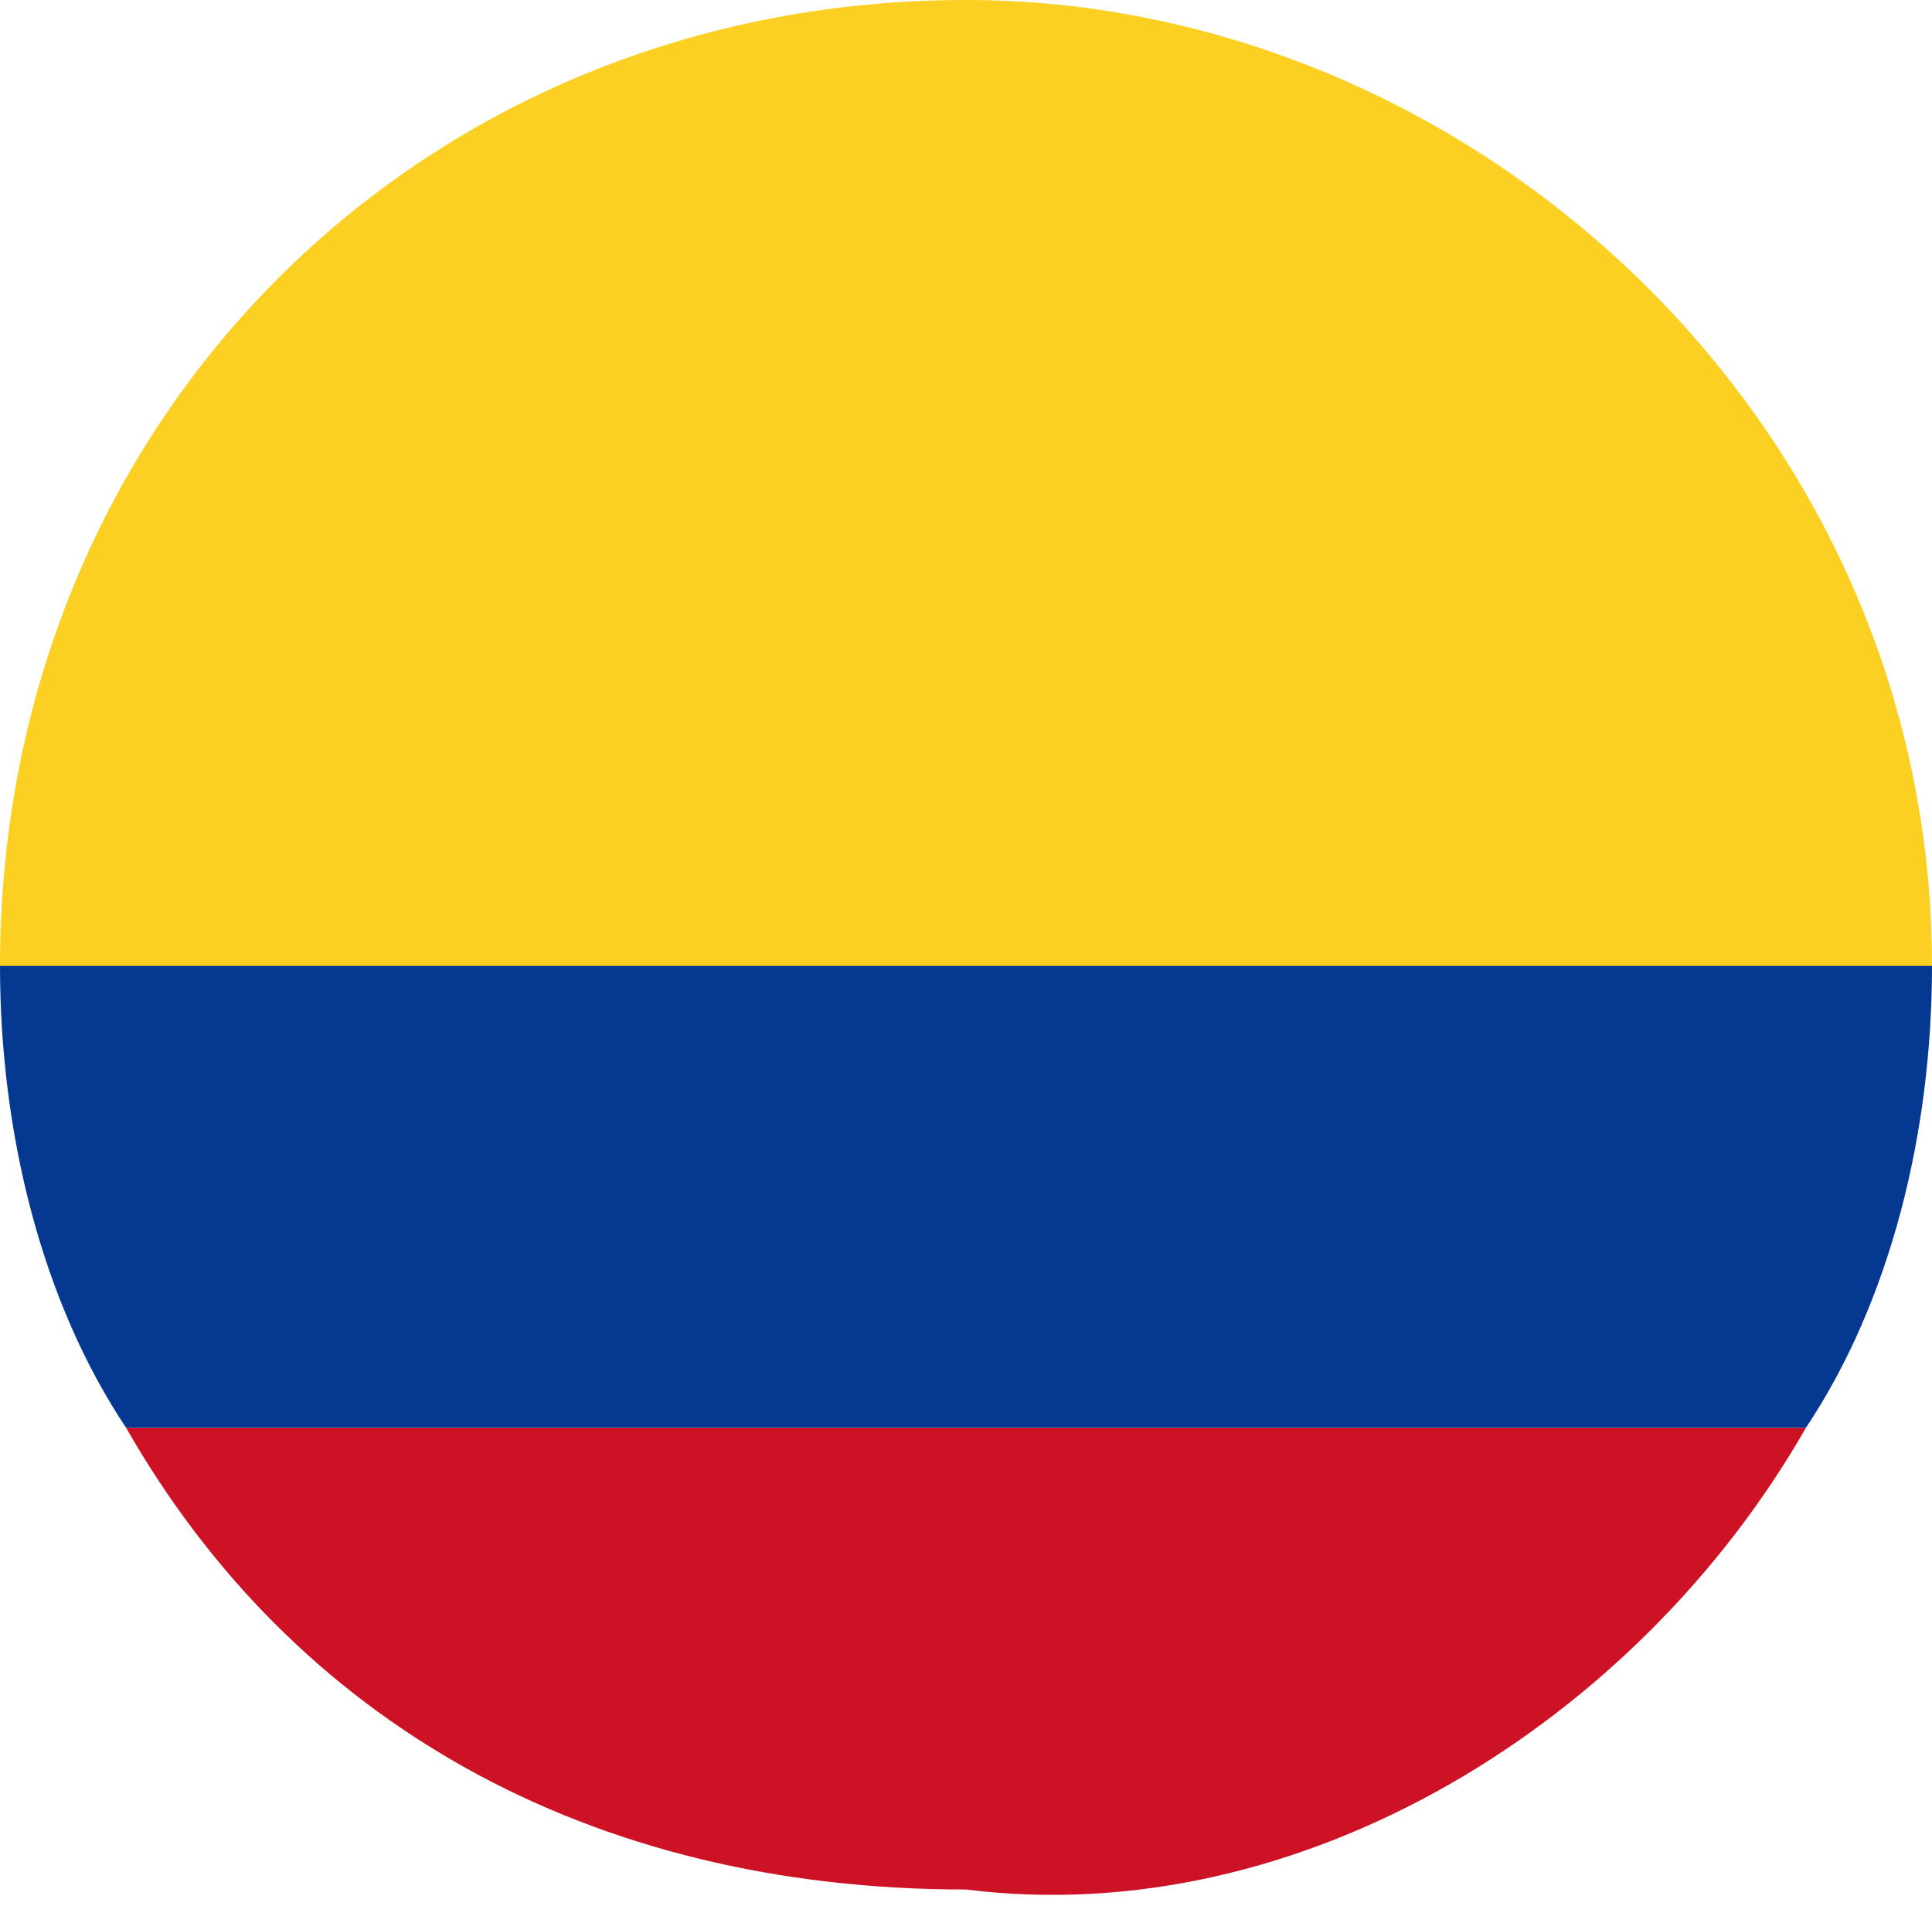
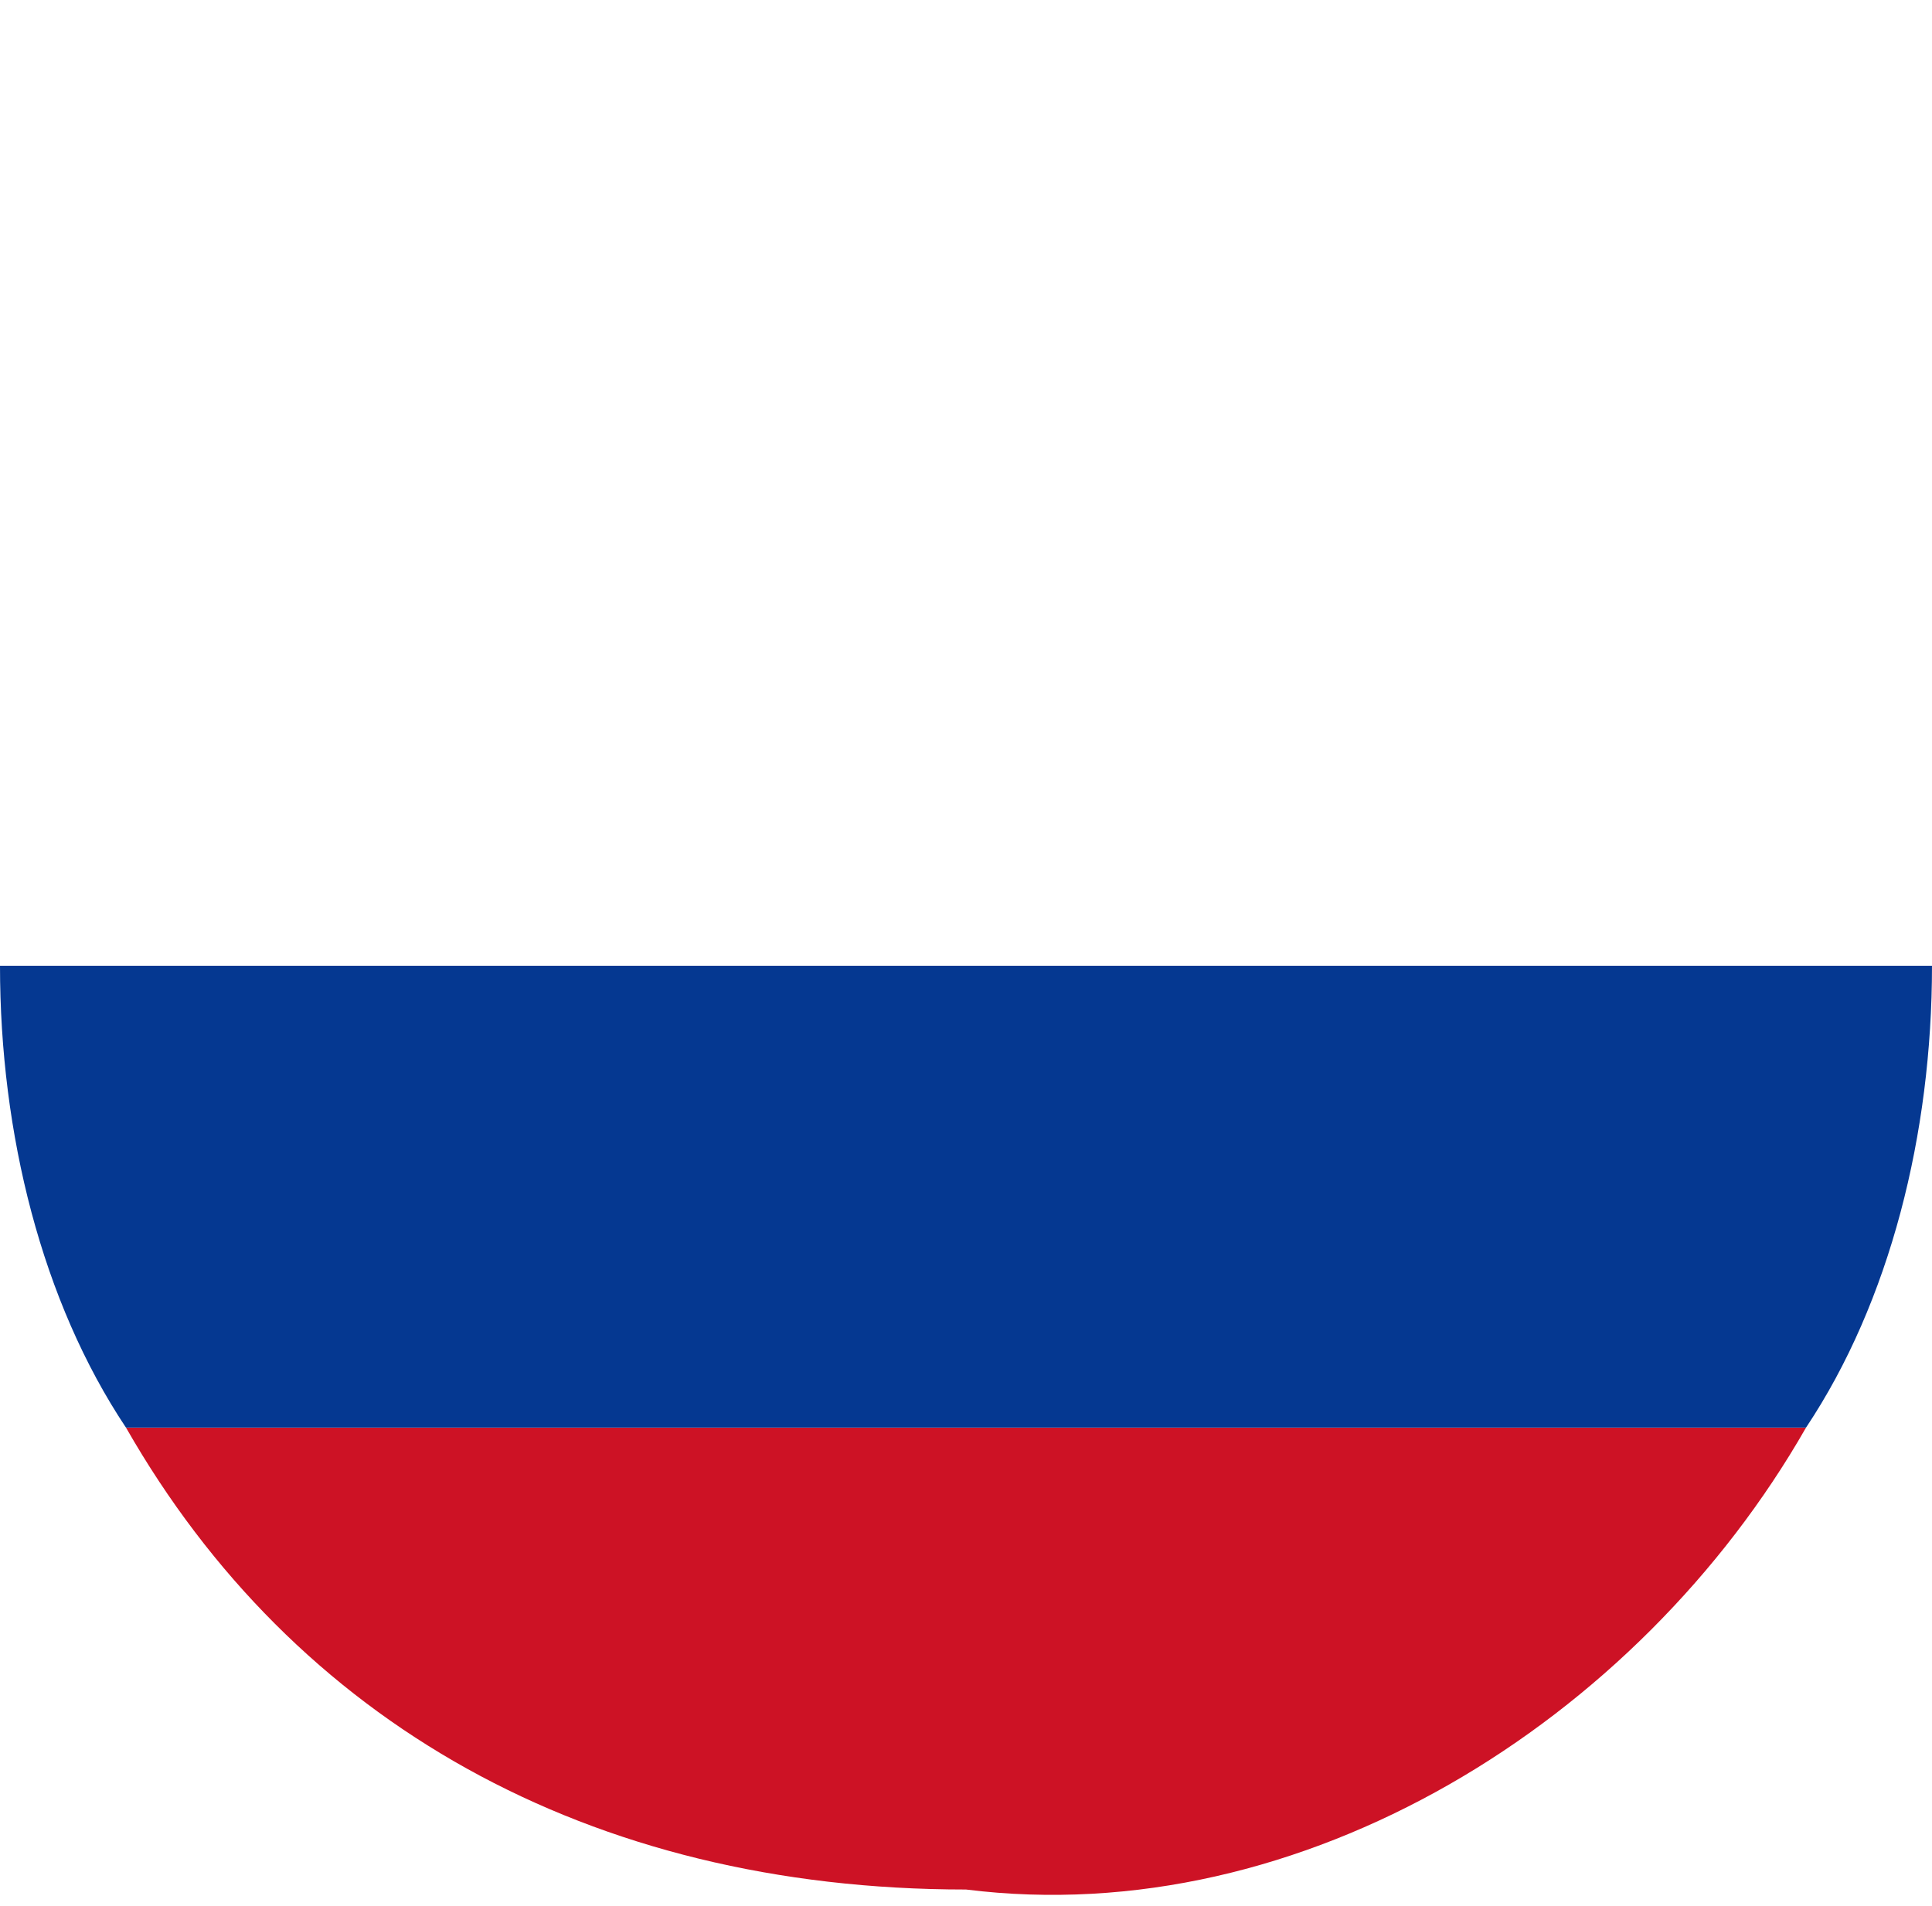
<svg xmlns="http://www.w3.org/2000/svg" width="75" height="74" viewBox="0 0 75 74" fill="none">
  <path d="M70.109 55.435H4.892C11.413 66.849 22.826 73.37 37.5 73.37C50.544 75.001 63.587 66.849 70.109 55.435Z" fill="#CD1225" />
-   <path d="M0 37.5H75C75 16.304 57.065 0 37.5 0C16.304 0 0 16.304 0 37.5Z" fill="#FBD023" />
  <path d="M4.891 55.435H70.109C73.37 50.544 75 44.022 75 37.5H0C0 44.022 1.63 50.544 4.891 55.435Z" fill="#053891" />
</svg>